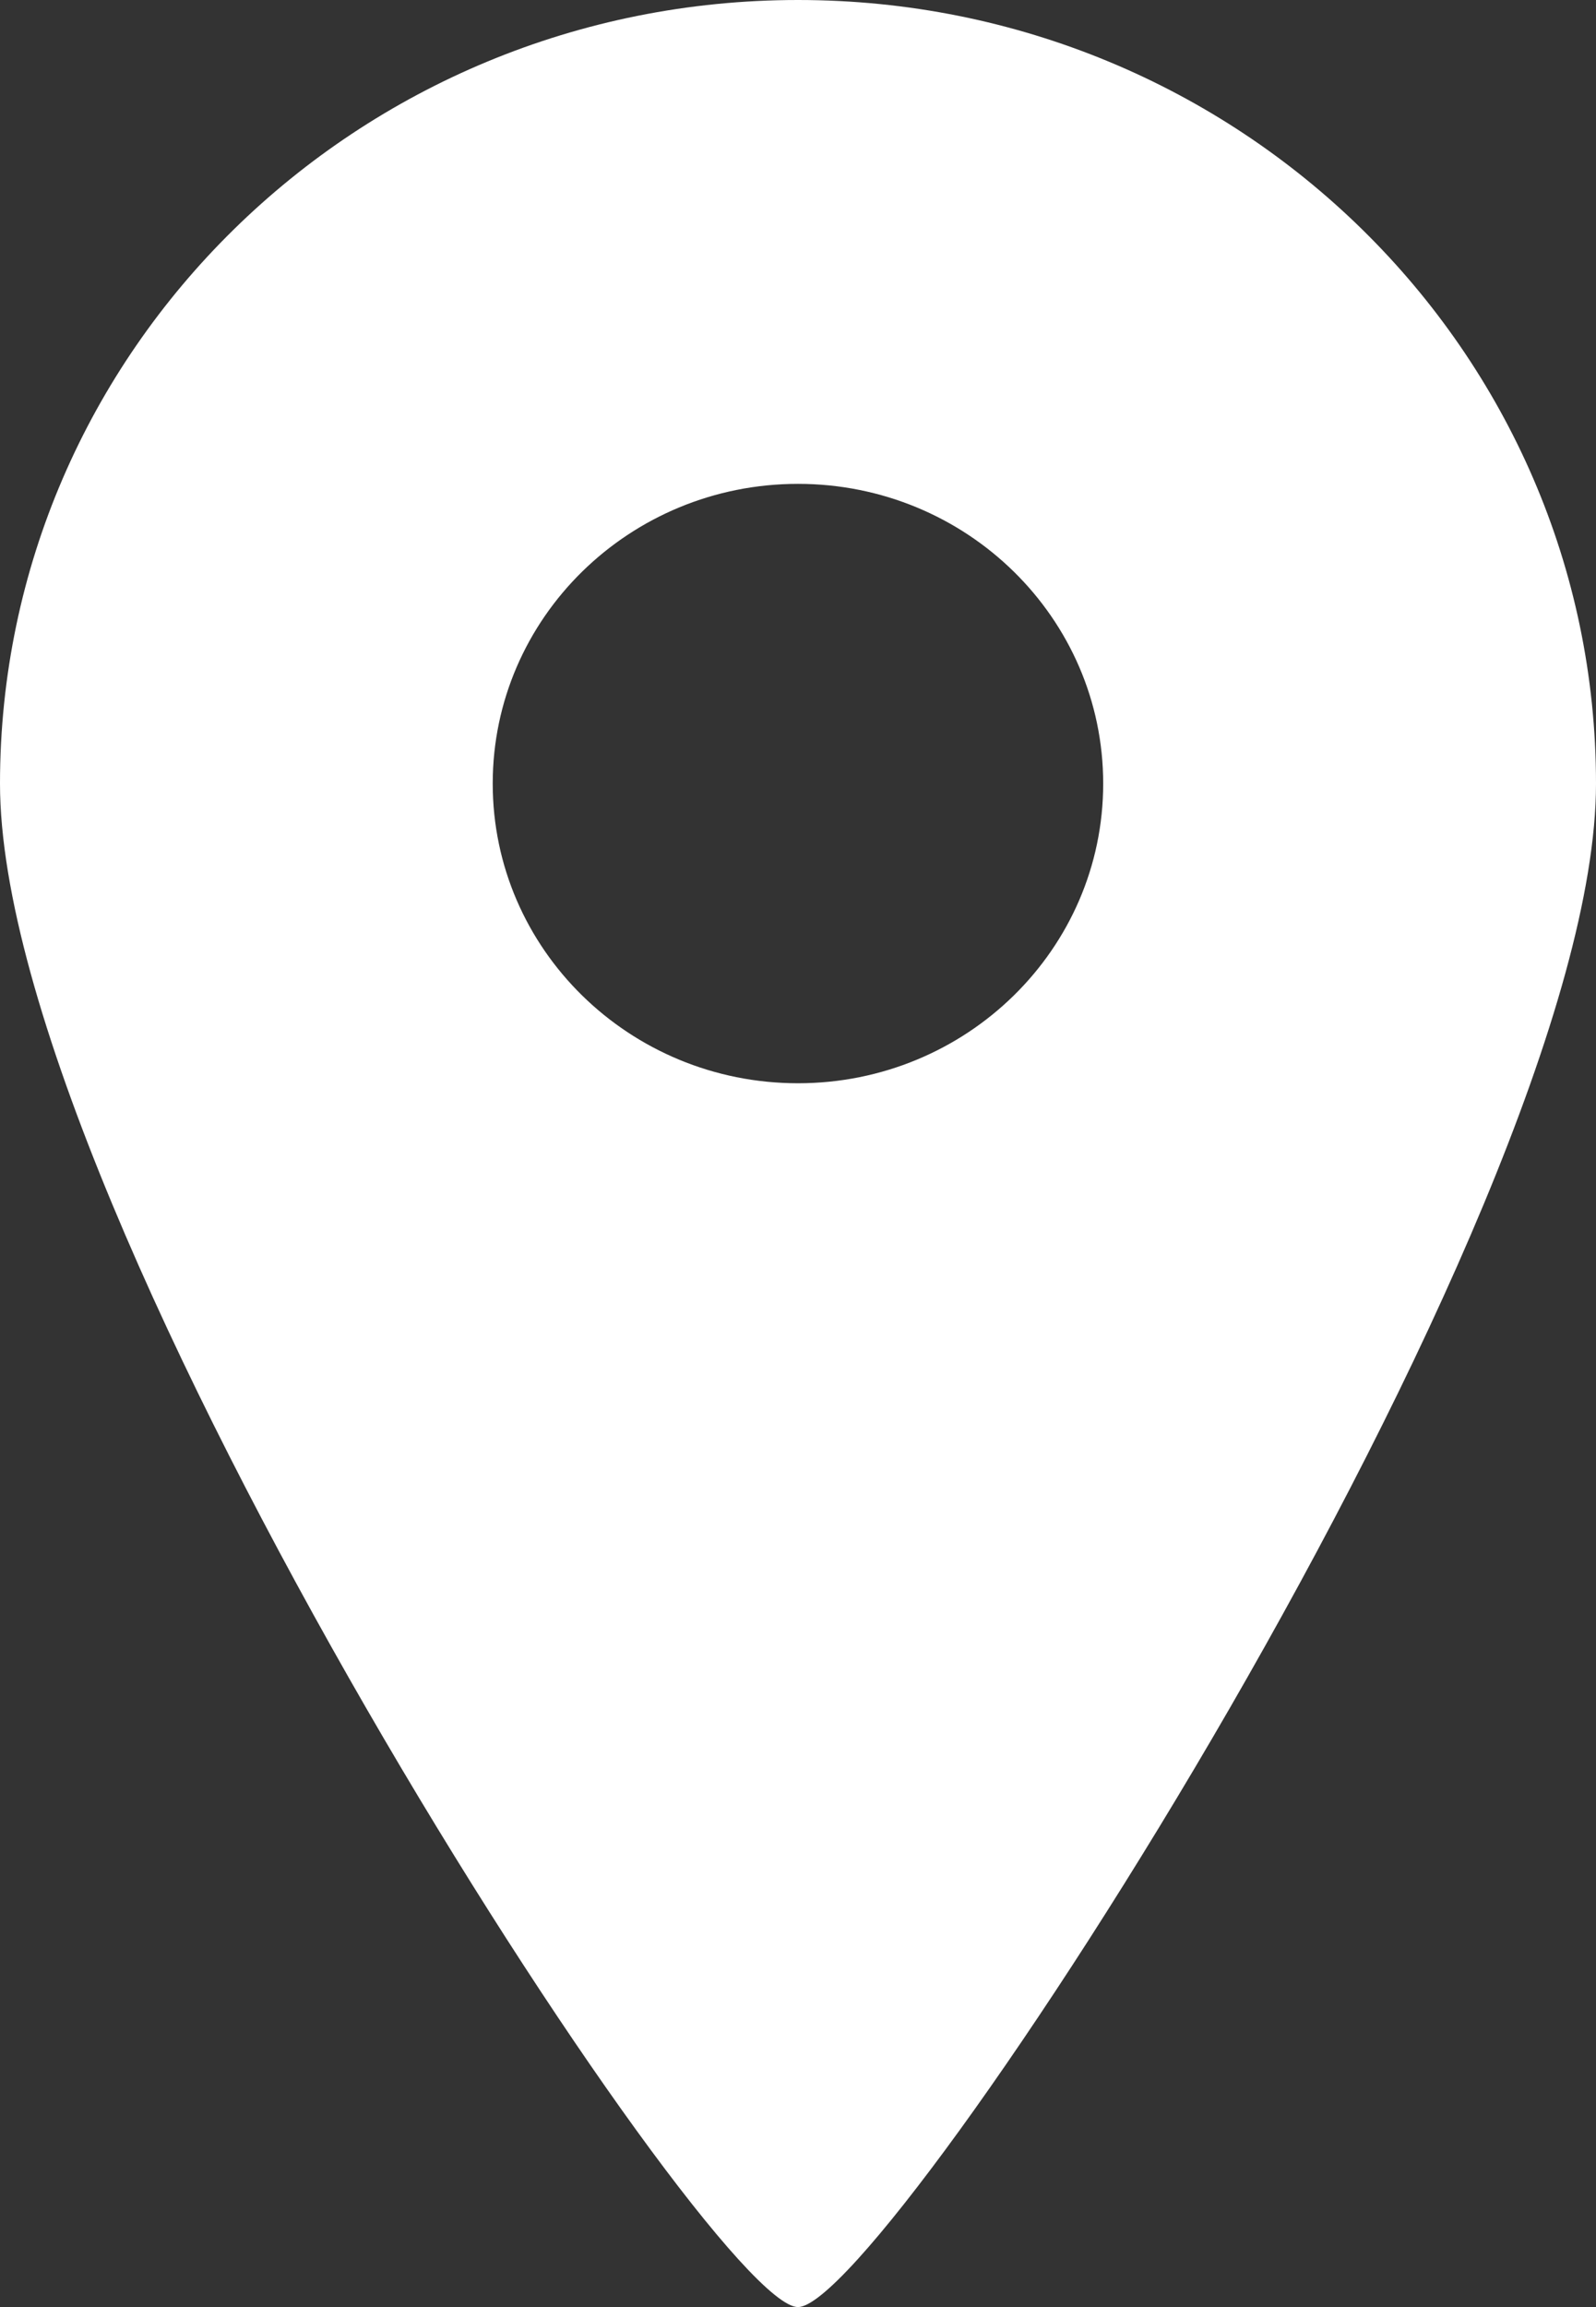
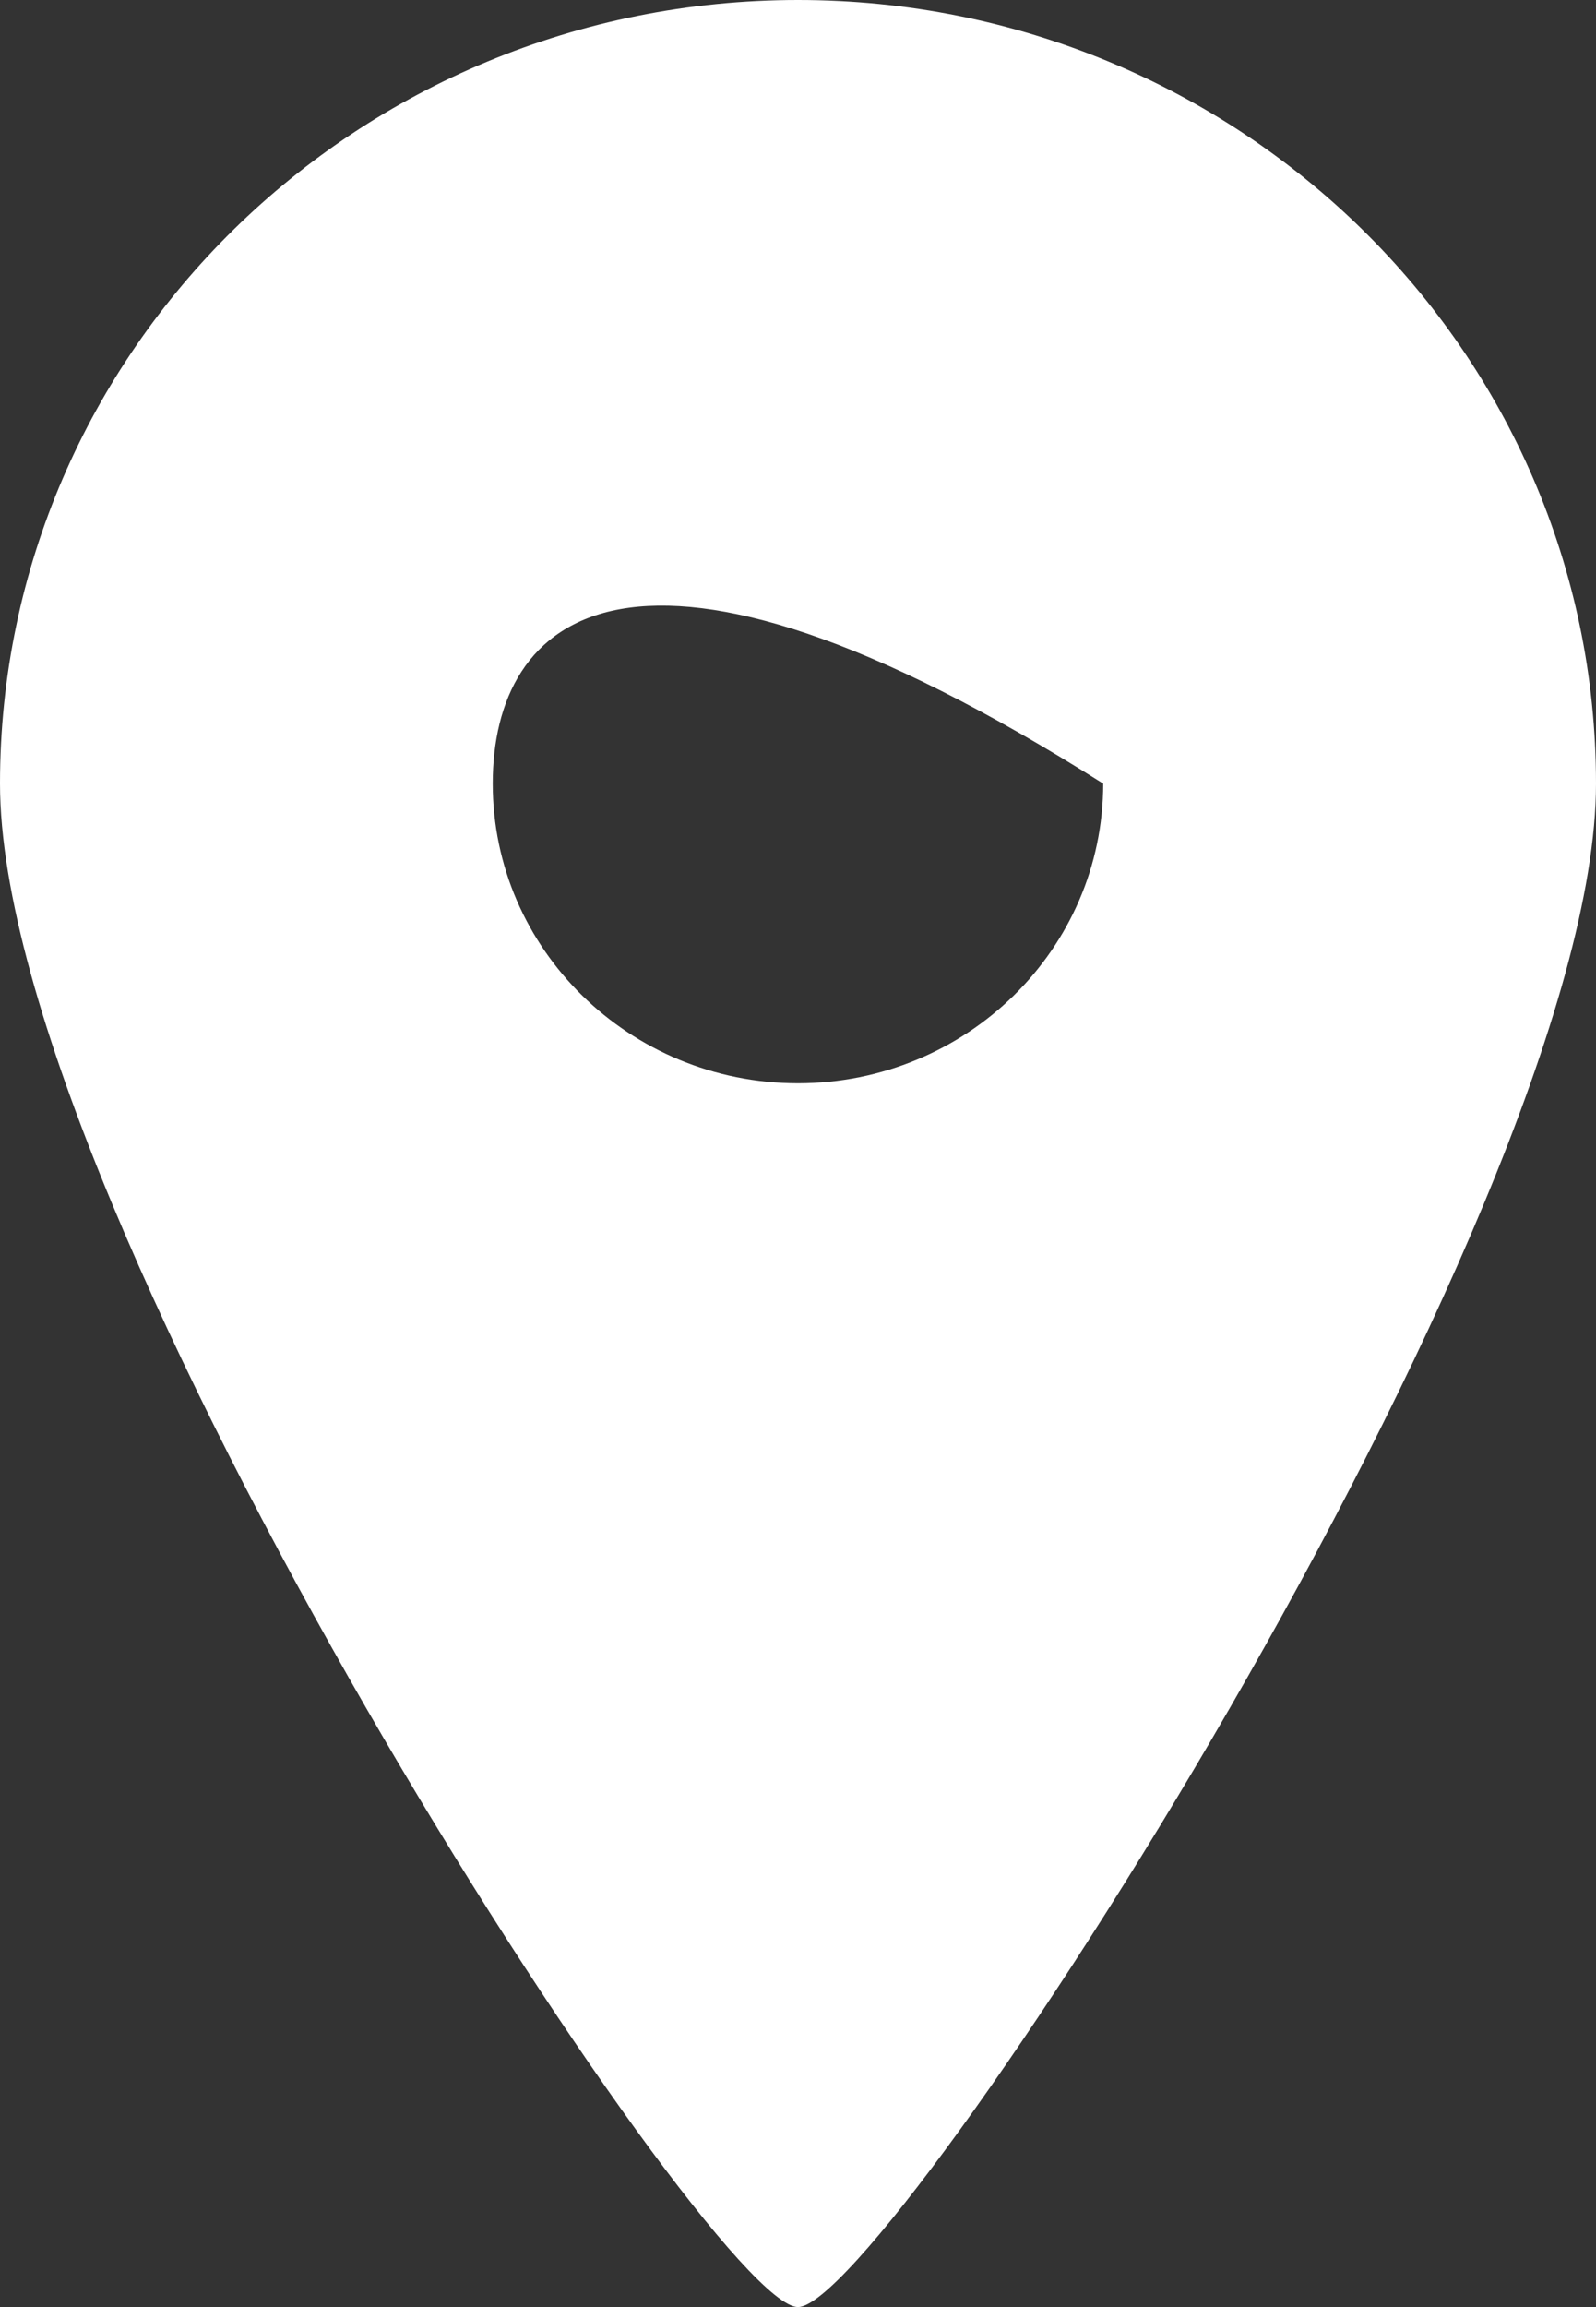
<svg xmlns="http://www.w3.org/2000/svg" width="18" height="26" viewBox="0 0 18 26" fill="none">
  <rect x="0" y="0" width="18" height="26" fill="#333333" stroke="none" />
-   <path d="M9 0C13.971 0 18 3.954 18 8.831C18 13.708 9.994 26 9 26C8.005 26 0 13.708 0 8.831C0 3.954 4.029 0 9 0ZM9 12.208C10.901 12.208 12.442 10.696 12.442 8.831C12.442 6.965 10.901 5.453 9 5.453C7.099 5.453 5.557 6.965 5.557 8.831C5.557 10.696 7.099 12.208 9 12.208Z" fill="white" />
+   <path d="M9 0C13.971 0 18 3.954 18 8.831C18 13.708 9.994 26 9 26C8.005 26 0 13.708 0 8.831C0 3.954 4.029 0 9 0ZM9 12.208C10.901 12.208 12.442 10.696 12.442 8.831C7.099 5.453 5.557 6.965 5.557 8.831C5.557 10.696 7.099 12.208 9 12.208Z" fill="white" />
</svg>